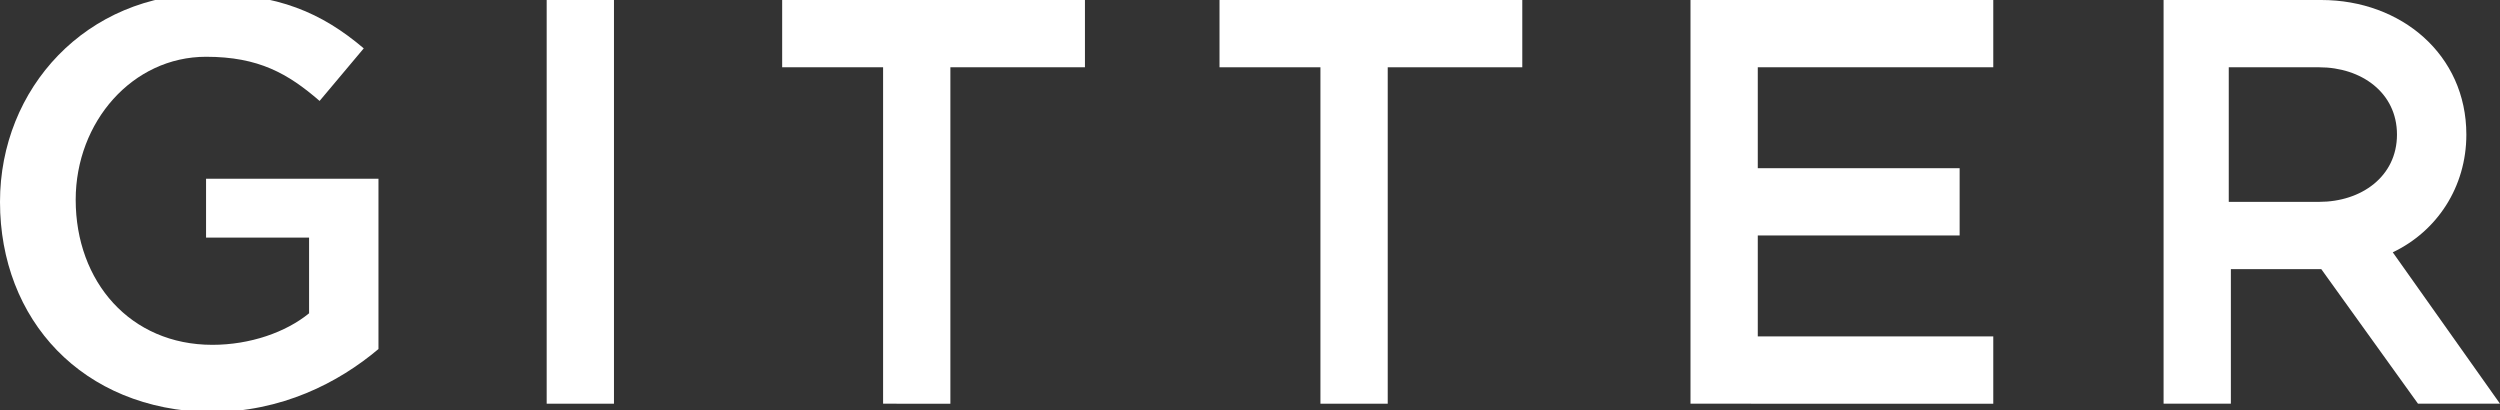
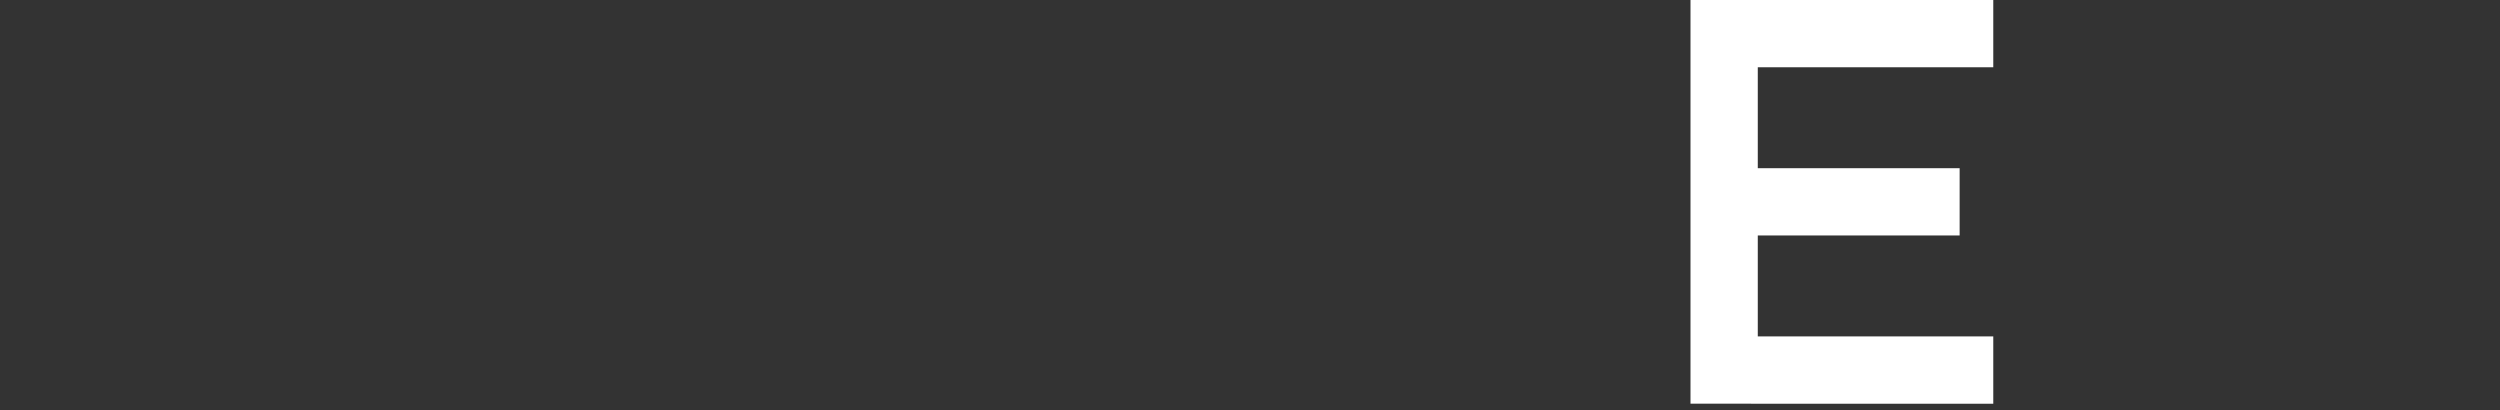
<svg xmlns="http://www.w3.org/2000/svg" version="1.1" id="Layer_1" x="0px" y="0px" viewBox="0 0 118.9 19.5" style="enable-background:new 0 0 118.9 19.5;" xml:space="preserve">
  <rect x="0" y="0" width="118.9" height="19.5" fill="#333333" stroke="none" />
  <style type="text/css">
	.st0{fill:#FFFFFF;}
</style>
-   <path id="XMLID_50_" class="st0" d="M0,9.6c0-5.4,4.1-9.9,9.9-9.9c3.3,0,5.4,0.9,7.4,2.6l-2.1,2.5c-1.5-1.3-2.9-2.1-5.4-2.1  c-3.5,0-6.2,3.1-6.2,6.8c0,3.9,2.6,6.9,6.5,6.9c1.8,0,3.5-0.6,4.6-1.5v-3.6H9.8V8.5H18v8.1c-1.9,1.6-4.6,3-8,3  C3.9,19.5,0,15.2,0,9.6z" />
-   <path id="XMLID_48_" class="st0" d="M26,0h3.2v19.2H26V0z" />
-   <path id="XMLID_46_" class="st0" d="M42,3.2h-4.8V0h14.4v3.2h-6.4v16H42V3.2z" />
-   <path id="XMLID_40_" class="st0" d="M62.8,3.2H58V0h14.4v3.2H66v16h-3.2V3.2z" />
  <path id="XMLID_8_" class="st0" d="M80.4,0h14.4v3.2H83.6V8h9.6v3.2h-9.6V16h11.2v3.2H80.4V0z" />
-   <path id="XMLID_2_" class="st0" d="M118.9,19.2l-5.1-7.2c2.1-1,3.5-3.1,3.5-5.6c0-3.8-3.1-6.4-6.9-6.4l-7.5,0v19.2h3.2l0-6.4  c0,0,4.3,0,4.3,0l4.6,6.4H118.9z M106,9.6l0-6.4l4.3,0c2,0,3.7,1.2,3.7,3.2c0,2-1.7,3.2-3.7,3.2L106,9.6z" />
</svg>